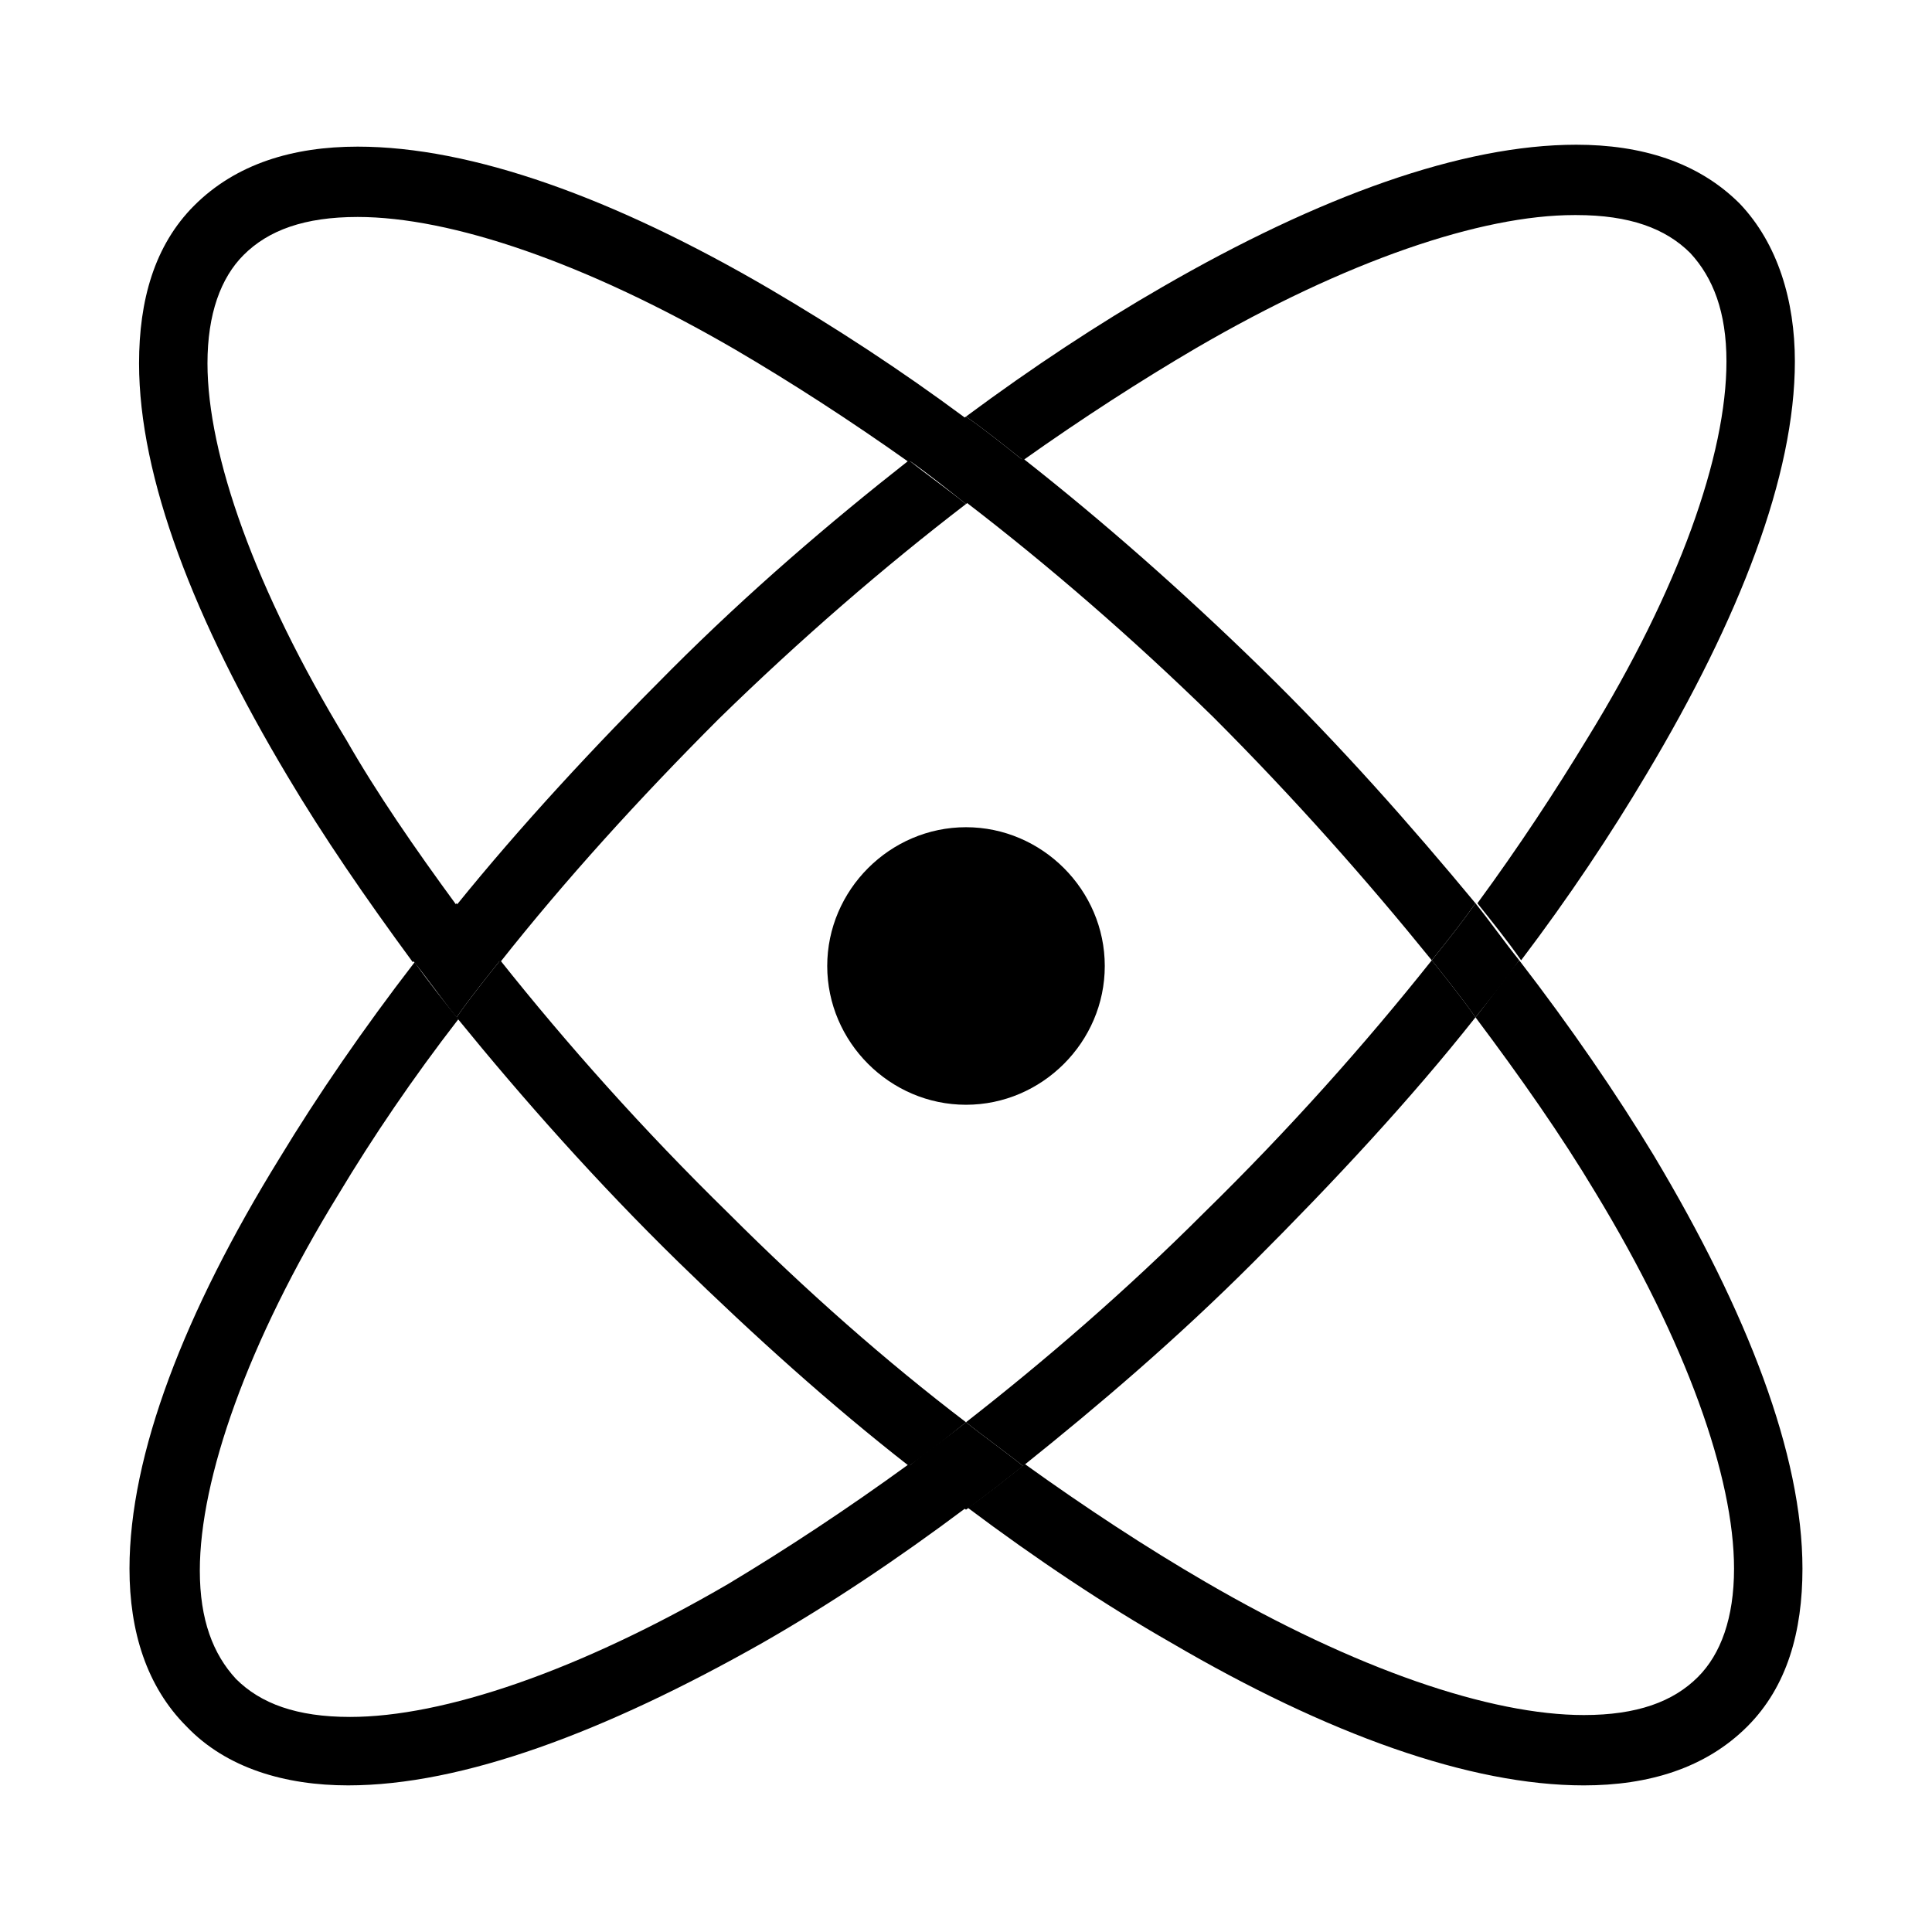
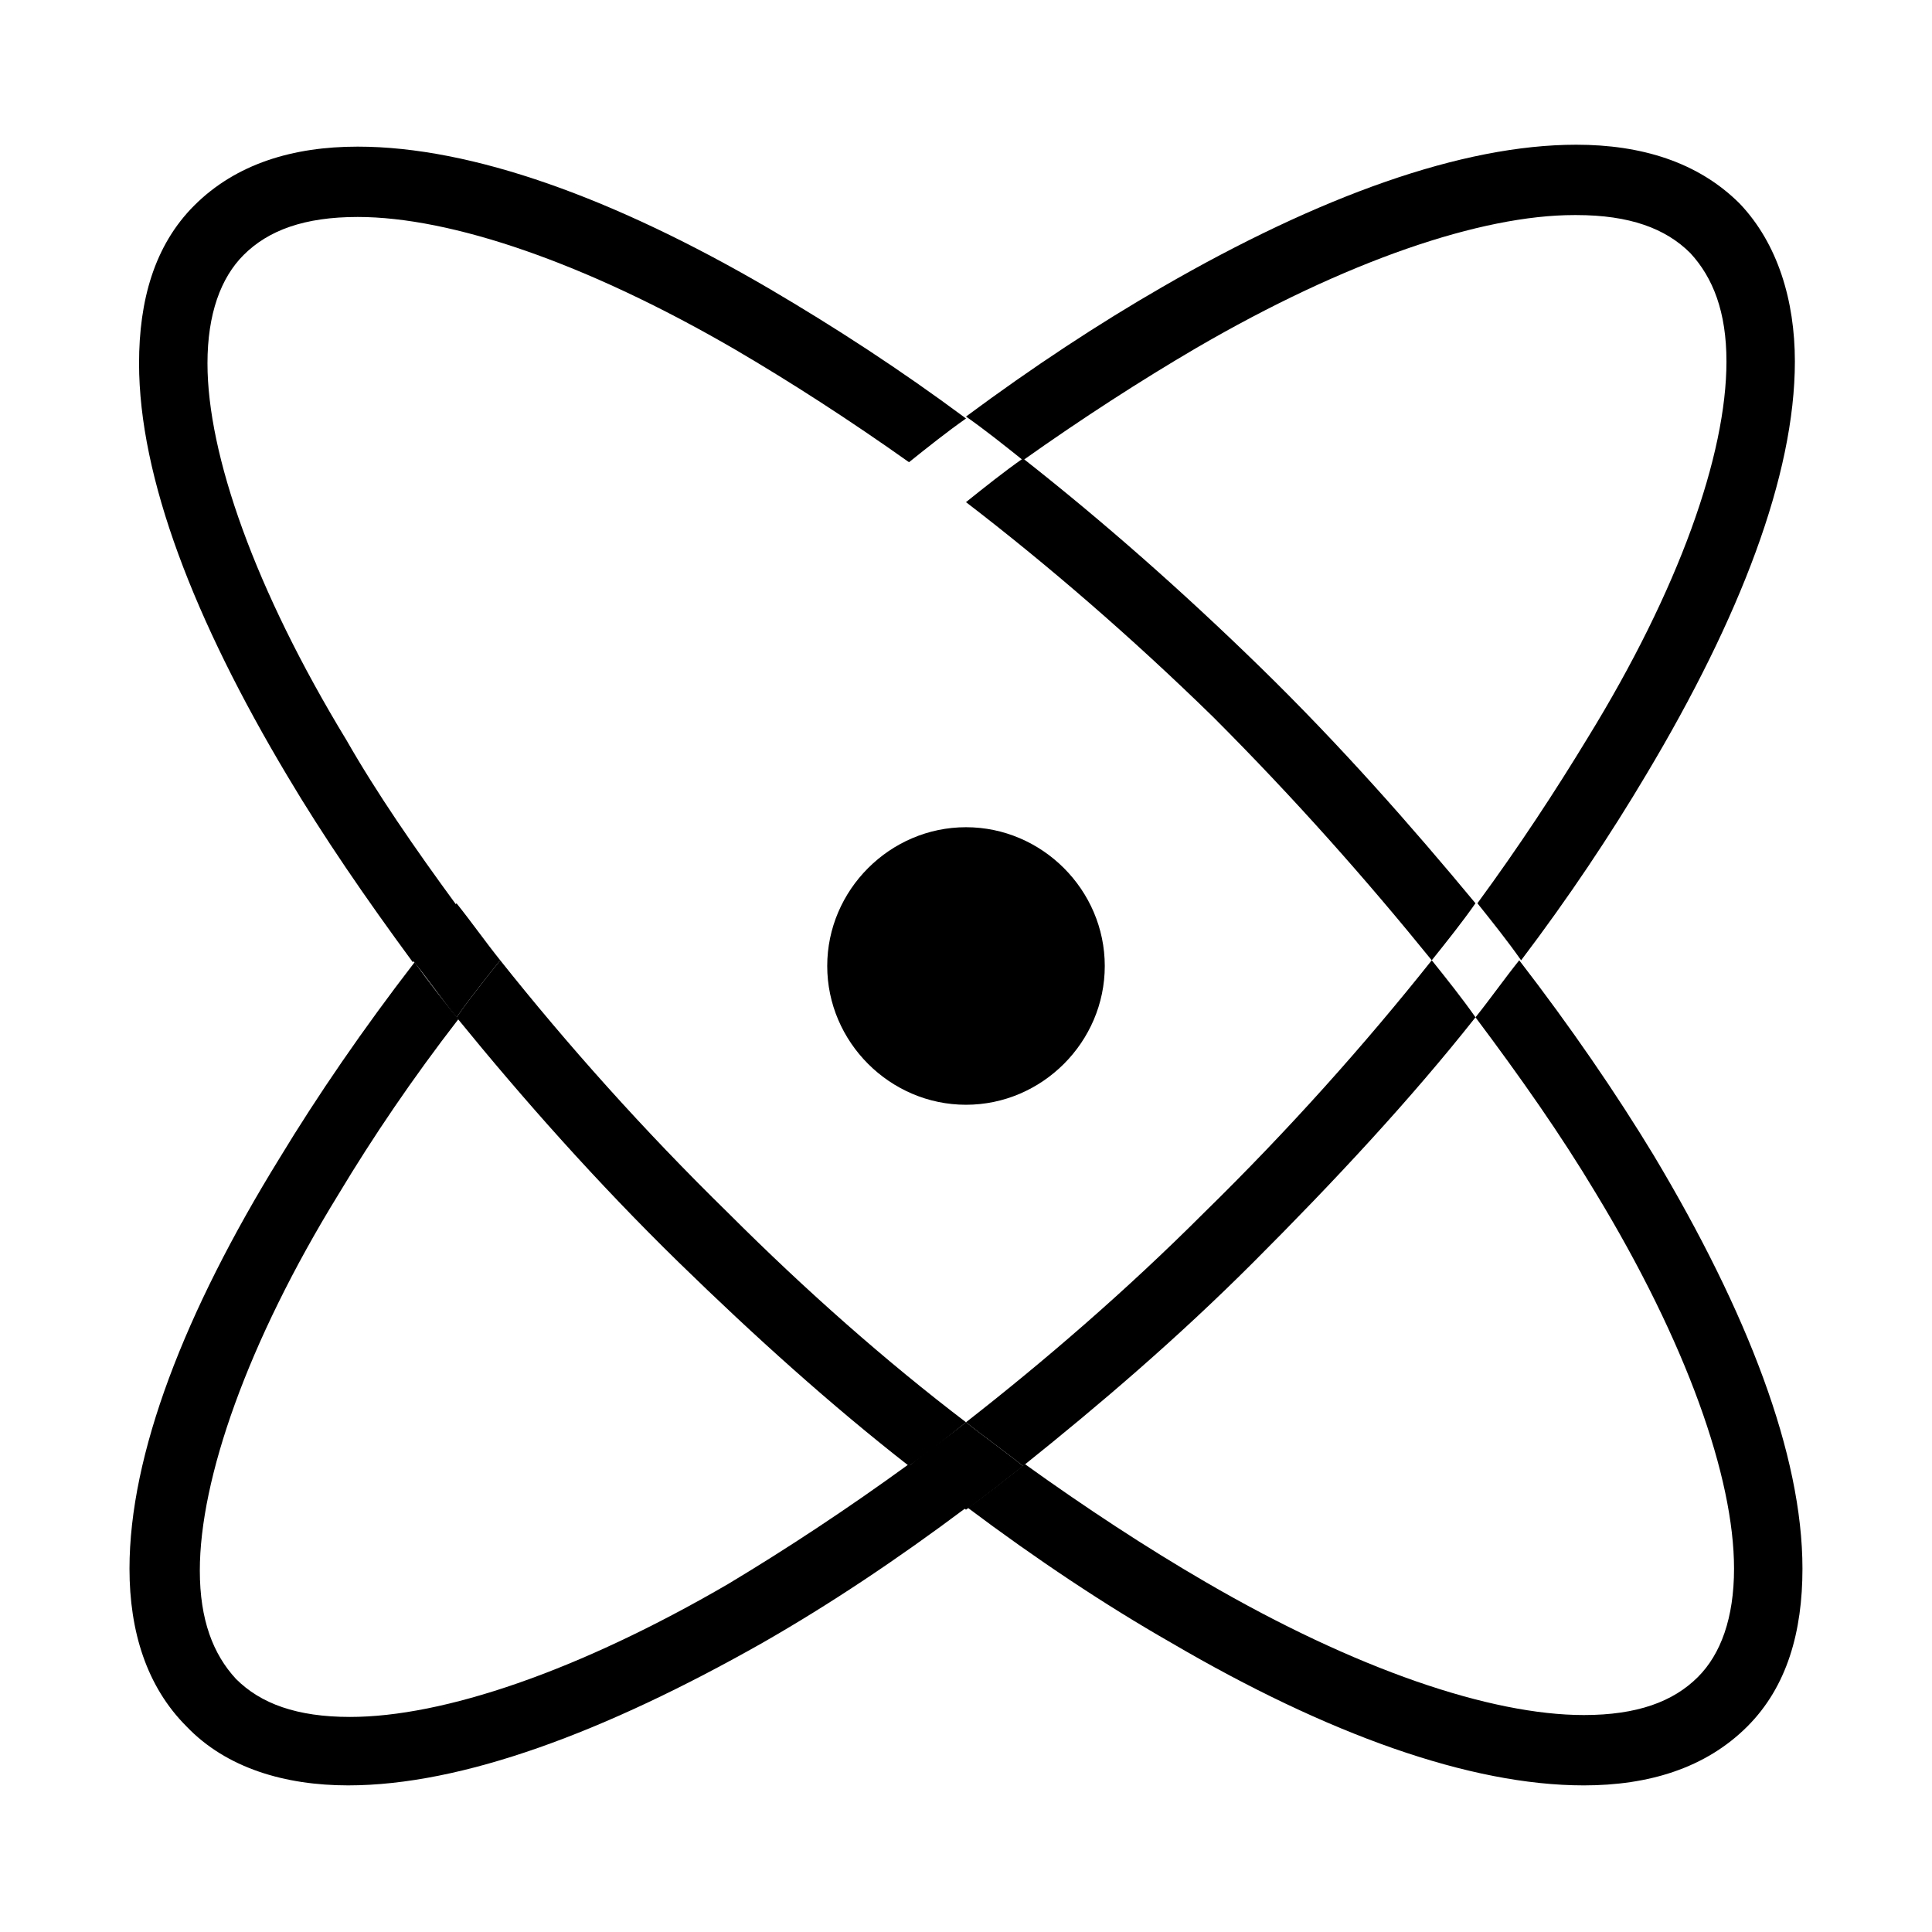
<svg xmlns="http://www.w3.org/2000/svg" fill="#000000" width="800px" height="800px" version="1.1" viewBox="144 144 512 512">
  <g>
-     <path d="m523.43 398.49c4.031 5.039 8.062 10.078 11.586 15.113 4.031-5.039 8.062-10.078 11.586-15.113-4.031-5.039-7.559-10.078-11.586-15.113-3.527 5.035-7.559 10.074-11.586 15.113z" />
    <path d="m400 520.91c-5.039 4.031-10.078 7.559-15.113 11.586 5.039 4.031 10.078 8.062 15.113 11.586 5.039-3.527 10.078-7.559 15.113-11.586-5.039-4.031-10.078-7.559-15.113-11.586z" />
    <path d="m276.57 398.49c-4.031-5.039-7.559-10.078-11.586-15.113-4.031 5.039-8.062 10.078-11.586 15.113 4.031 5.039 7.559 10.078 11.586 15.113 3.523-5.039 7.555-10.078 11.586-15.113z" />
-     <path d="m400 277.57c5.039-4.031 10.078-7.559 15.113-11.586-5.039-4.031-10.078-8.062-15.113-11.586-5.039 3.527-10.078 7.559-15.113 11.586 5.035 3.523 10.074 7.555 15.113 11.586z" />
    <path d="m462.98 465.49c-20.656 20.656-42.32 39.297-62.977 55.418 5.039 4.031 10.078 7.559 15.113 11.586 20.152-16.121 40.809-33.754 60.961-53.906 21.664-21.664 41.816-43.328 58.945-64.992-3.527-5.039-7.559-10.078-11.586-15.113-17.637 22.172-37.789 44.84-60.457 67.008z" />
-     <path d="m334.5 334.5c21.664-21.16 43.832-40.305 65.496-56.93-5.039-4.031-10.078-7.559-15.113-11.586-21.16 16.625-42.32 34.762-62.977 55.418s-39.801 41.312-56.93 62.473c3.527 5.039 7.559 10.078 11.586 15.113 17.129-21.664 36.777-43.328 57.938-64.488z" />
    <path d="m337.02 563.74c-39.801 23.176-75.57 35.266-100.26 35.266-14.105 0-23.68-3.527-30.23-10.078-6.047-6.551-9.574-15.617-9.574-28.719 0-24.184 12.594-60.457 36.777-99.754 9.07-15.113 19.648-30.73 31.738-46.352-4.031-5.039-8.062-10.078-11.586-15.113-13.602 17.633-25.695 35.266-35.77 51.891-25.188 40.812-39.797 78.598-39.797 108.83 0 16.625 4.531 31.234 15.113 41.816 10.578 11.082 26.199 15.617 42.824 15.617 30.23 0 68.016-14.105 109.83-37.785 17.633-10.078 35.77-22.168 53.906-35.77-5.039-3.527-10.078-7.559-15.113-11.586-16.629 12.09-32.75 22.668-47.863 31.738z" />
    <path d="m460.96 236.26c39.801-23.176 75.57-35.266 100.26-35.266h0.504c14.105 0 23.68 3.527 30.23 10.078 6.047 6.551 9.574 15.617 9.574 28.719 0 24.688-12.594 60.457-36.777 99.754-8.566 14.105-18.137 28.719-29.223 43.832 4.031 5.039 8.062 10.078 11.586 15.113 12.594-16.625 23.68-33.25 33.25-49.375 24.688-41.312 39.297-79.098 39.297-109.33 0-16.121-4.535-31.234-14.609-41.816-11.082-11.082-26.199-15.617-43.328-15.617-30.23 0-68.016 13.602-109.83 37.785-16.625 9.574-34.258 21.16-51.891 34.258 5.039 3.527 10.078 7.559 15.113 11.586 15.617-11.082 31.234-21.16 45.848-29.723z" />
    <path d="m235.76 340.05c-24.184-39.801-36.777-75.57-36.777-99.754 0-13.098 3.527-22.672 9.574-28.719 6.551-6.551 16.121-10.078 30.23-10.078 24.688 0 60.457 12.09 100.26 35.266 14.609 8.566 30.23 18.641 45.848 29.727 5.039-4.031 10.078-8.062 15.113-11.586-17.633-13.098-34.762-24.184-51.891-34.258-41.32-24.184-79.105-37.789-109.33-37.789-17.129 0-32.242 4.535-43.328 15.617-10.578 10.578-14.609 25.191-14.609 41.816 0 30.23 14.609 68.016 39.297 109.33 9.574 16.121 20.656 32.242 33.25 49.375 4.031-5.039 7.559-10.078 11.586-15.113-11.082-15.117-21.16-29.727-29.219-43.832z" />
    <path d="m276.57 398.49c-4.031 5.039-8.062 10.078-11.586 15.113 17.633 21.664 37.281 43.832 58.945 64.992 20.152 19.648 40.305 37.785 60.961 53.906 5.039-3.527 10.078-7.559 15.113-11.586-21.16-16.121-42.32-34.762-62.977-55.418-22.672-22.172-42.824-44.84-60.457-67.008z" />
    <path d="m523.43 398.49c4.031-5.039 8.062-10.078 11.586-15.113-17.129-20.656-35.77-41.816-56.93-62.473-20.656-20.152-41.816-38.793-62.977-55.418-5.039 3.527-10.078 7.559-15.113 11.586 21.664 16.625 43.832 35.77 65.496 56.93 21.66 21.664 40.805 43.328 57.938 64.488z" />
    <path d="m582.38 450.38c-10.078-16.625-22.168-34.258-35.77-51.891-4.031 5.039-7.559 10.078-11.586 15.113 12.09 16.121 22.672 31.234 31.738 46.352 24.184 39.801 36.777 75.57 36.777 99.754 0 13.098-3.527 22.672-9.574 28.719-6.551 6.551-16.121 10.078-30.23 10.078-24.688 0-60.457-12.09-100.26-35.266-15.617-9.07-31.738-19.648-47.863-31.234-5.039 4.031-10.078 8.062-15.113 11.586 18.137 13.602 36.273 25.695 53.906 35.77 41.312 24.184 79.098 37.785 109.33 37.785 17.129 0 32.242-4.535 43.328-15.617 10.578-10.578 14.609-25.191 14.609-41.816 0.004-30.234-14.609-68.02-39.293-109.33z" />
    <path d="m400 363.22c-20.152 0-36.777 16.625-36.777 36.777s16.625 36.777 36.777 36.777 36.777-16.625 36.777-36.777c0-20.148-16.625-36.777-36.777-36.777z" />
  </g>
</svg>